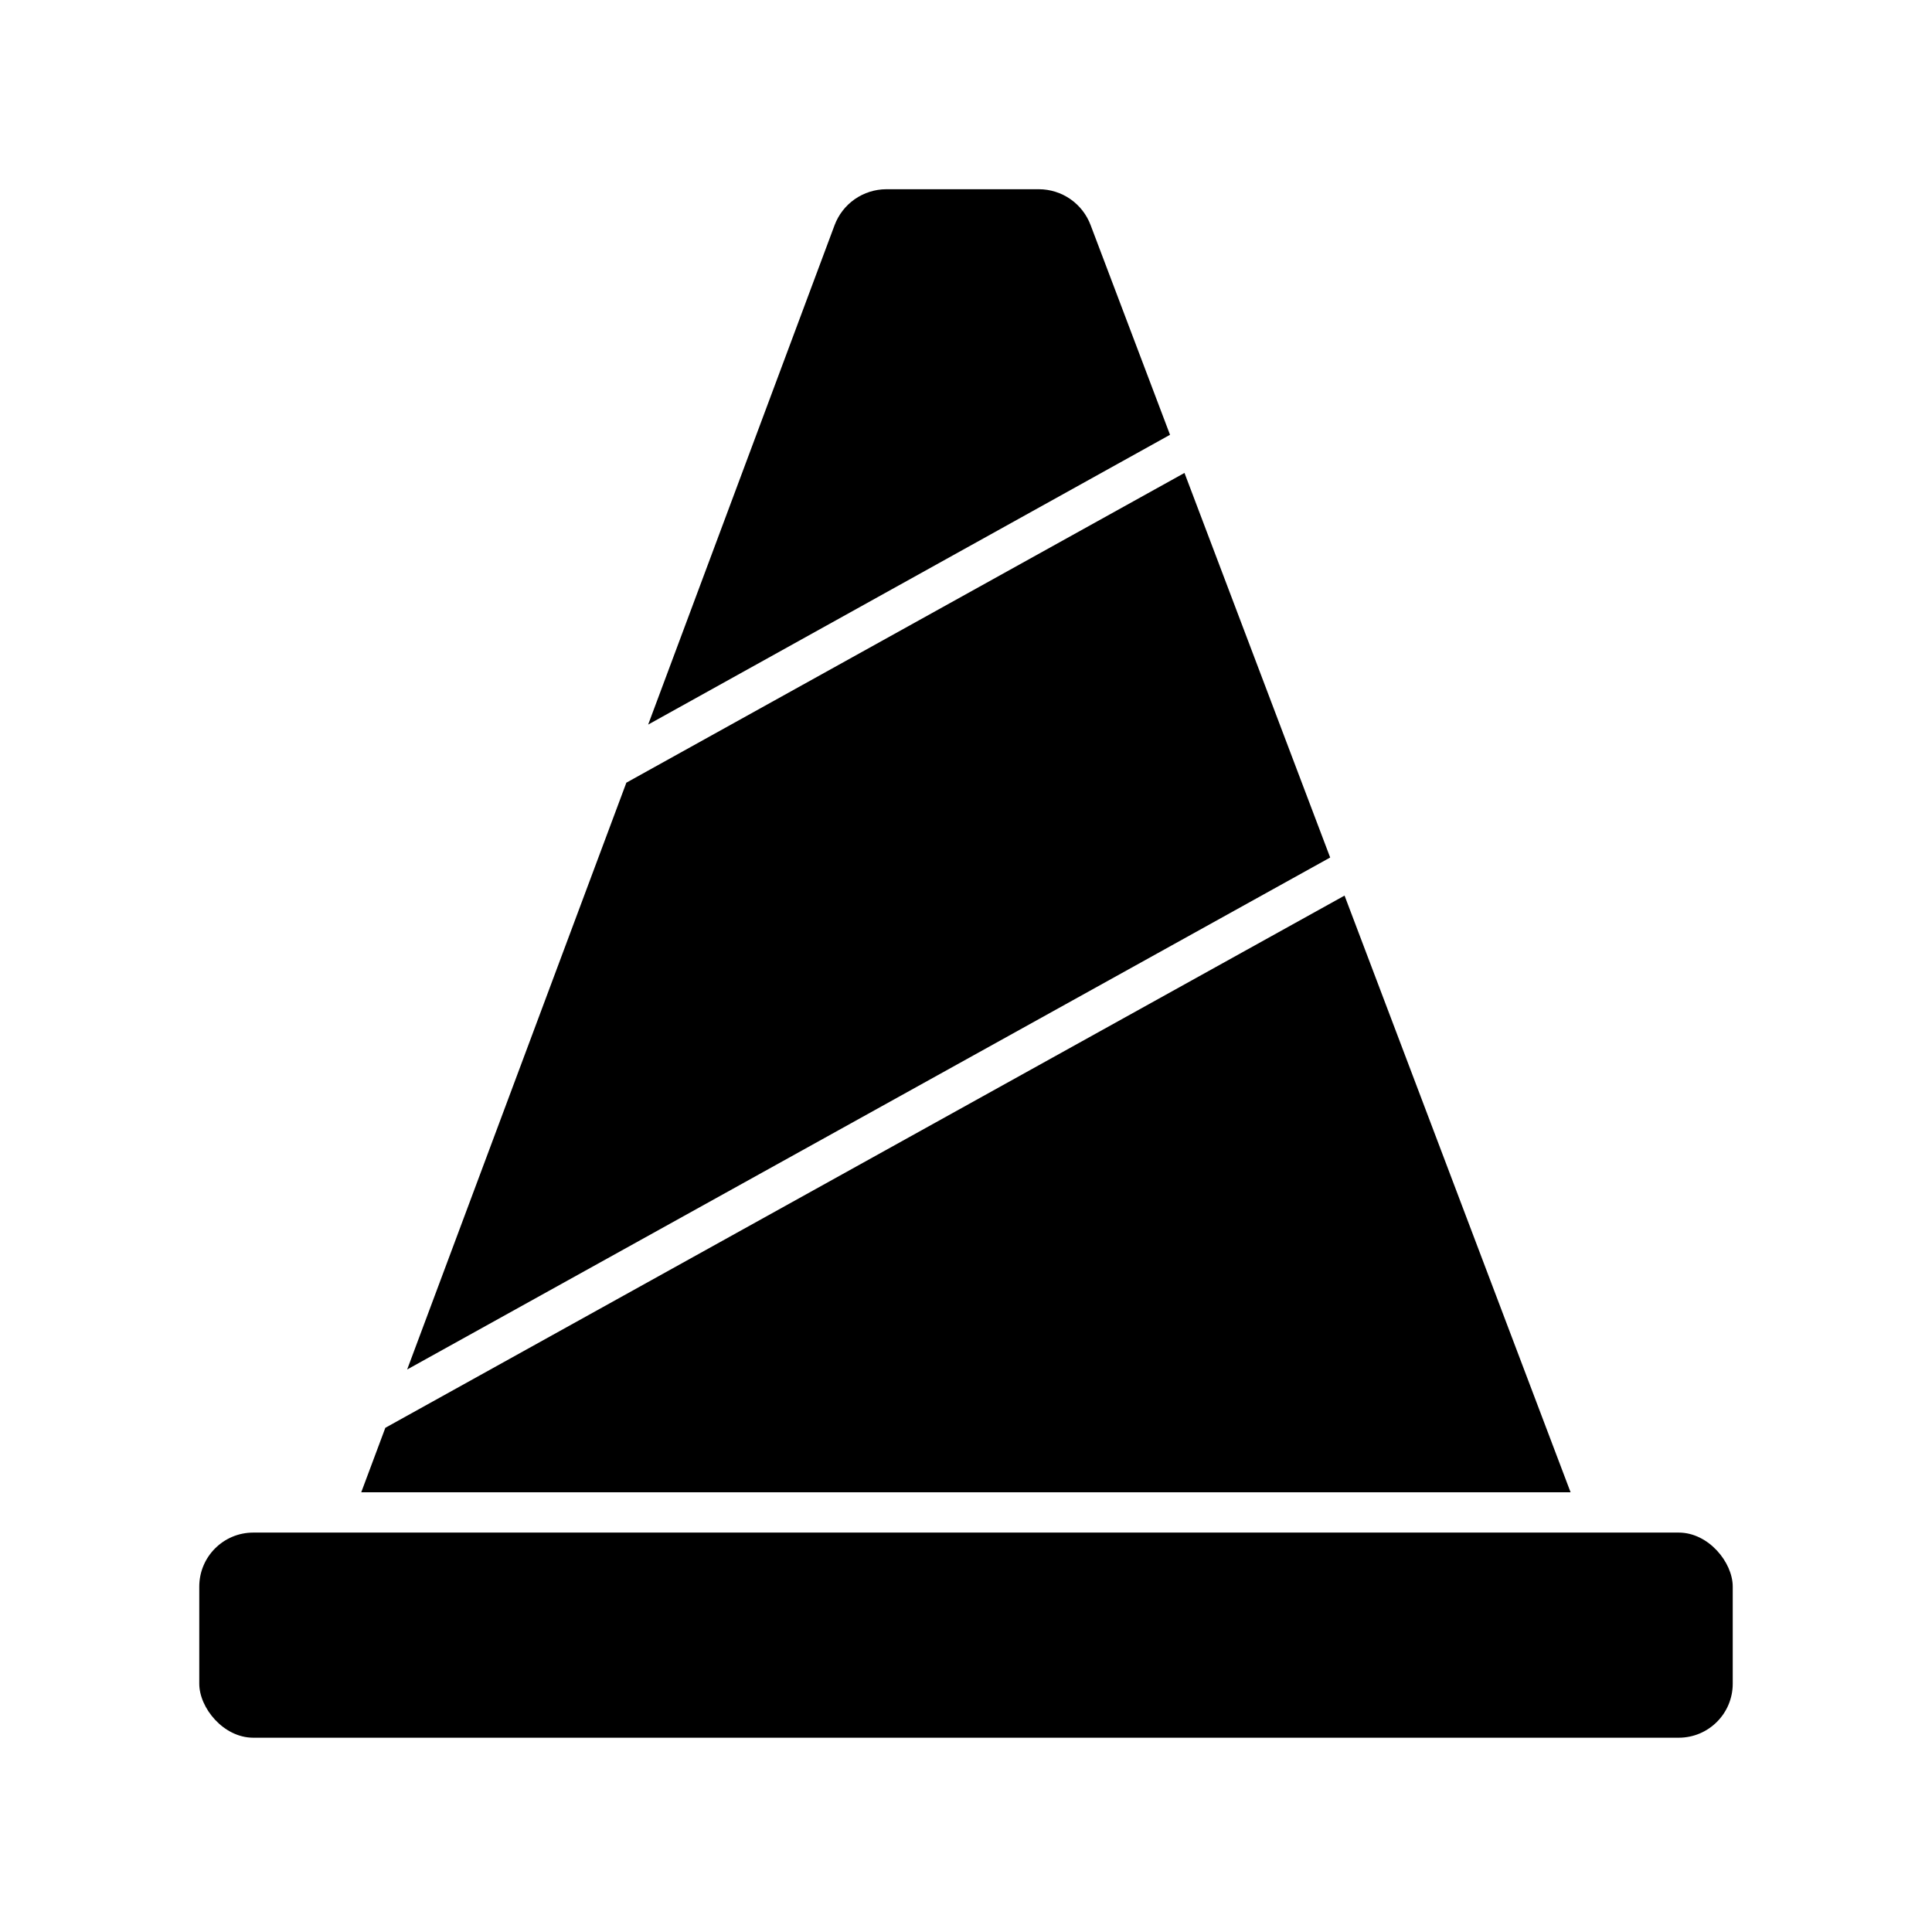
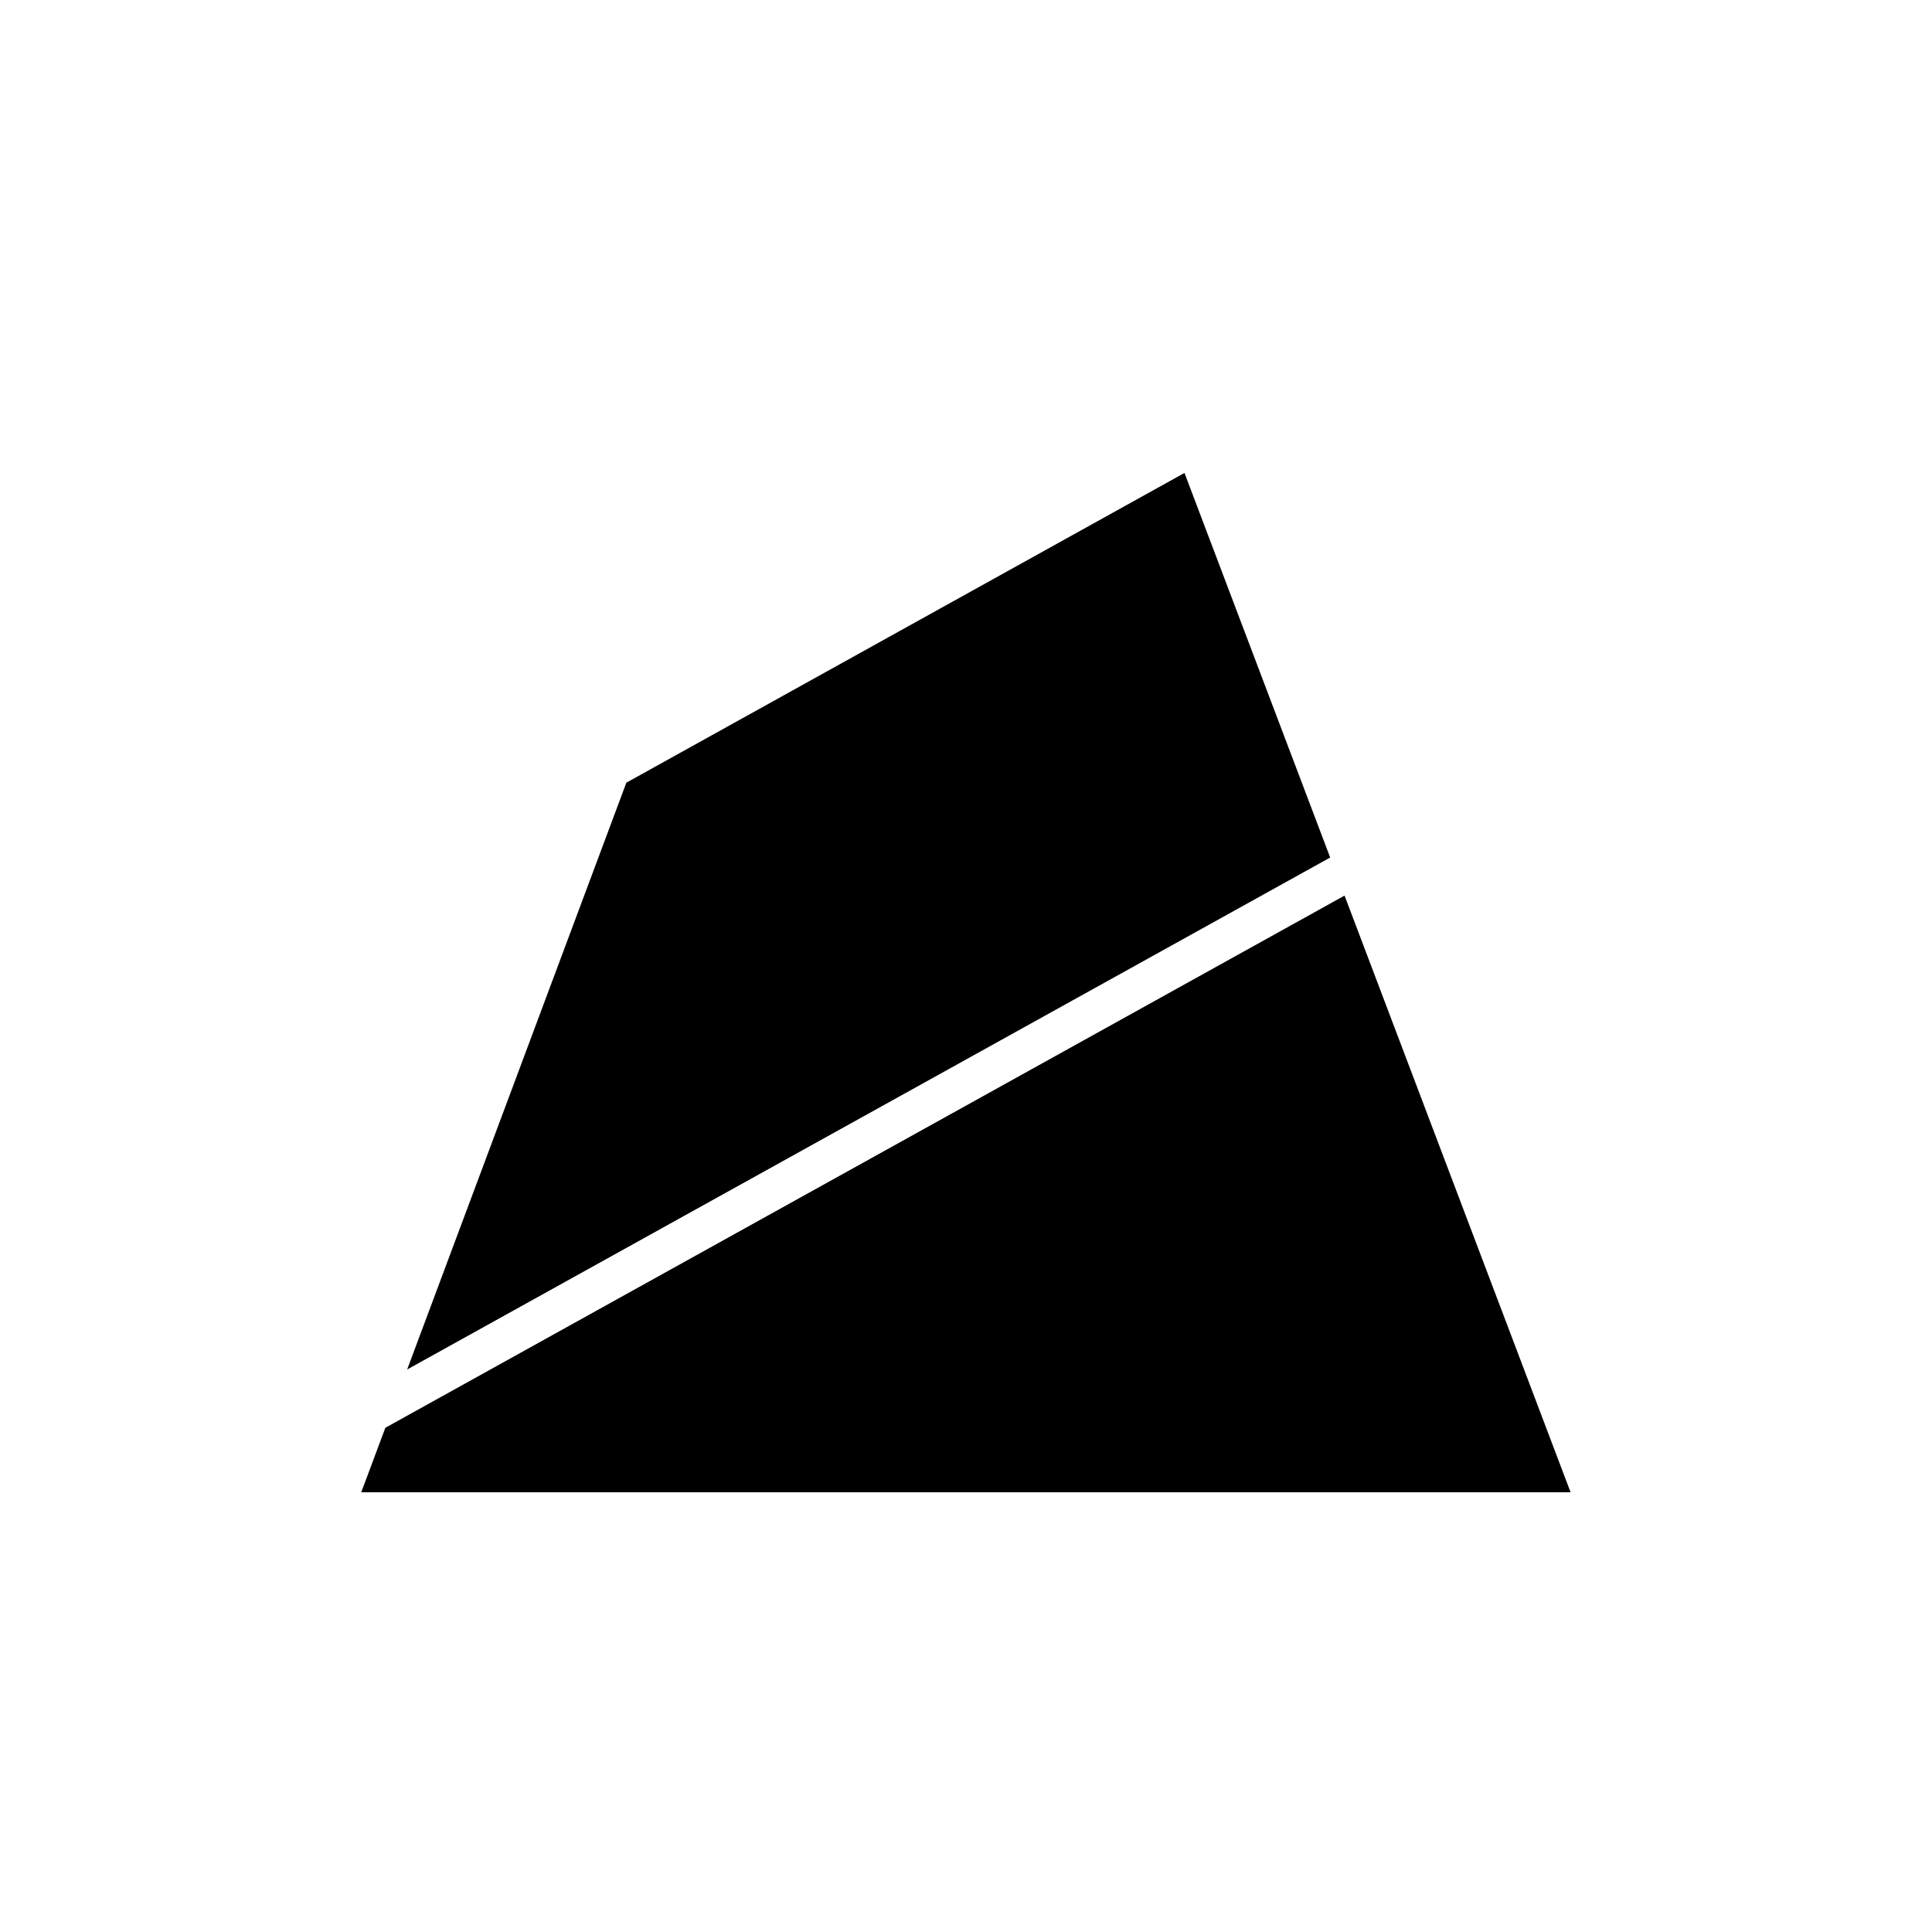
<svg xmlns="http://www.w3.org/2000/svg" fill="#000000" width="800px" height="800px" version="1.1" viewBox="144 144 512 512">
  <g>
    <path d="m496.51 371.25-244.61 135.68 58.09-155.51 147.91-82.086z" />
-     <path d="m365.17 203.68c1.043-2.789 2.914-5.199 5.359-6.902 2.445-1.699 5.352-2.617 8.332-2.629h40.473c2.988 0.008 5.902 0.926 8.355 2.637 2.449 1.711 4.316 4.129 5.356 6.93l21.023 55.508-138.3 76.801z" />
-     <path d="m246.12 522.38 254.2-141.04 59.902 158.13h-320.49z" />
-     <path d="m211.12 550.15h377.76c7.906 0 14.312 7.906 14.312 14.312v25.738c0 7.906-6.406 14.312-14.312 14.312h-377.76c-7.906 0-14.312-7.906-14.312-14.312v-25.738c0-7.906 6.406-14.312 14.312-14.312z" />
+     <path d="m246.12 522.38 254.2-141.04 59.902 158.13h-320.49" />
  </g>
</svg>